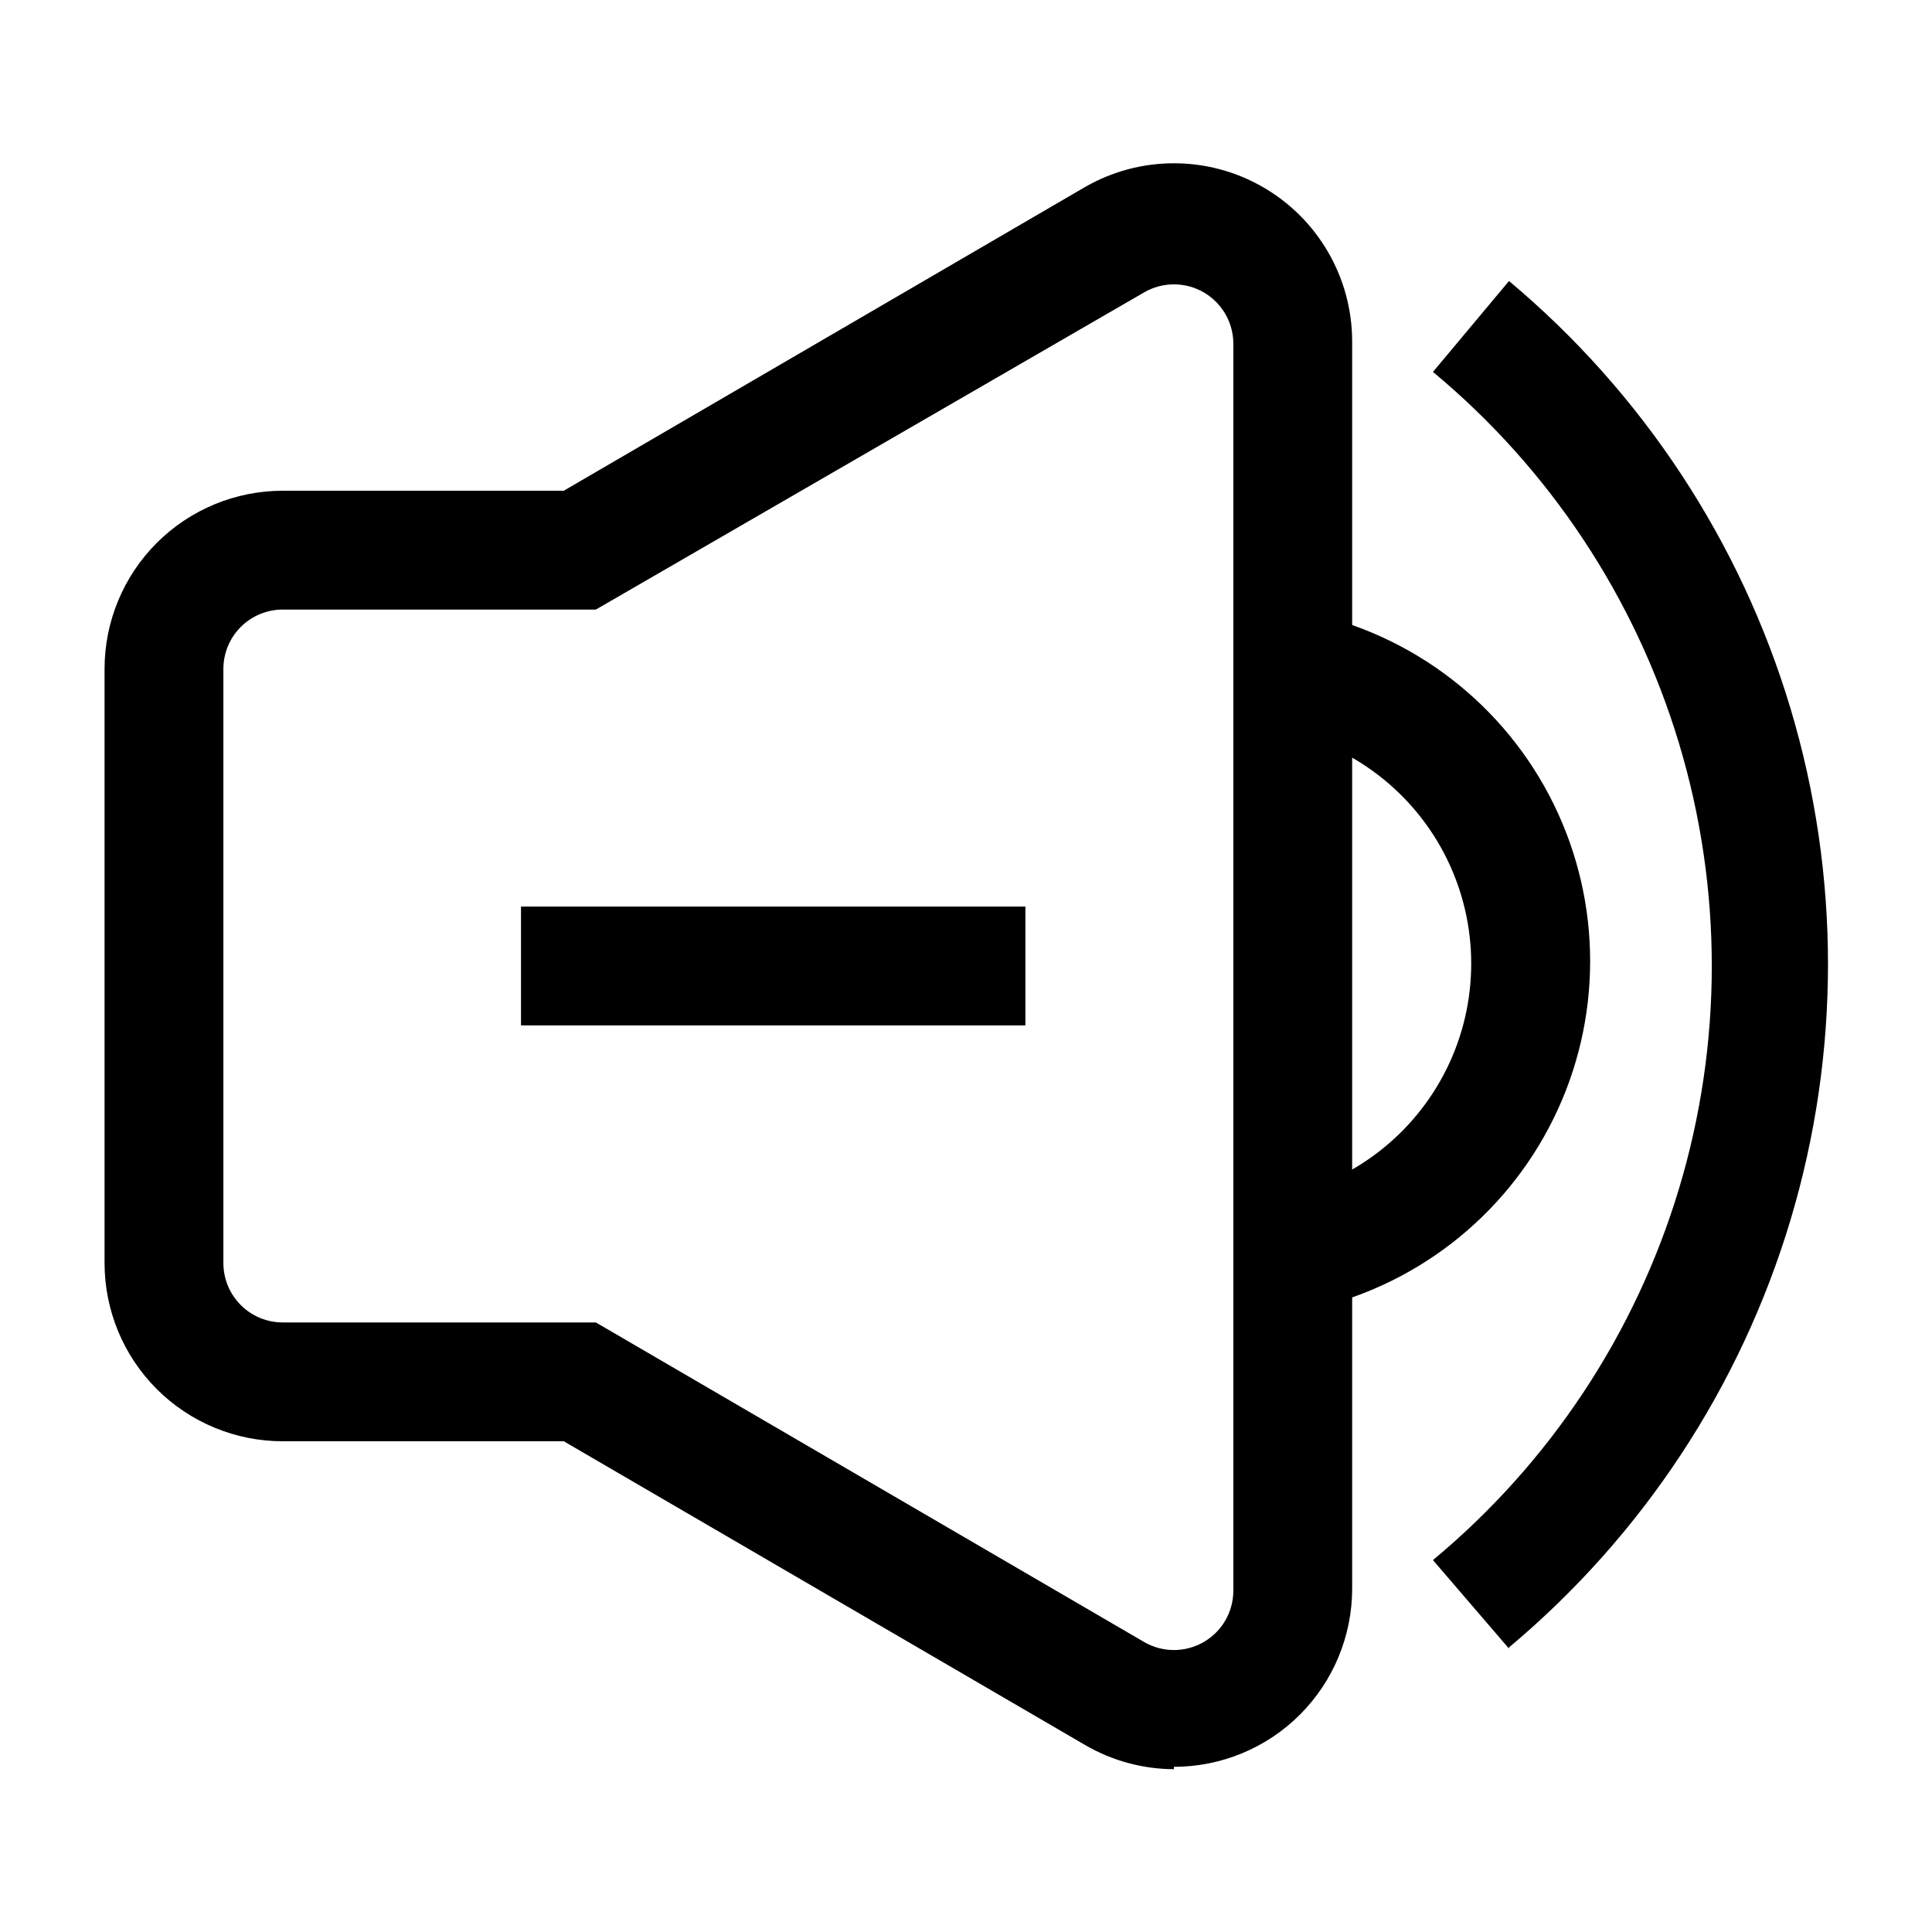
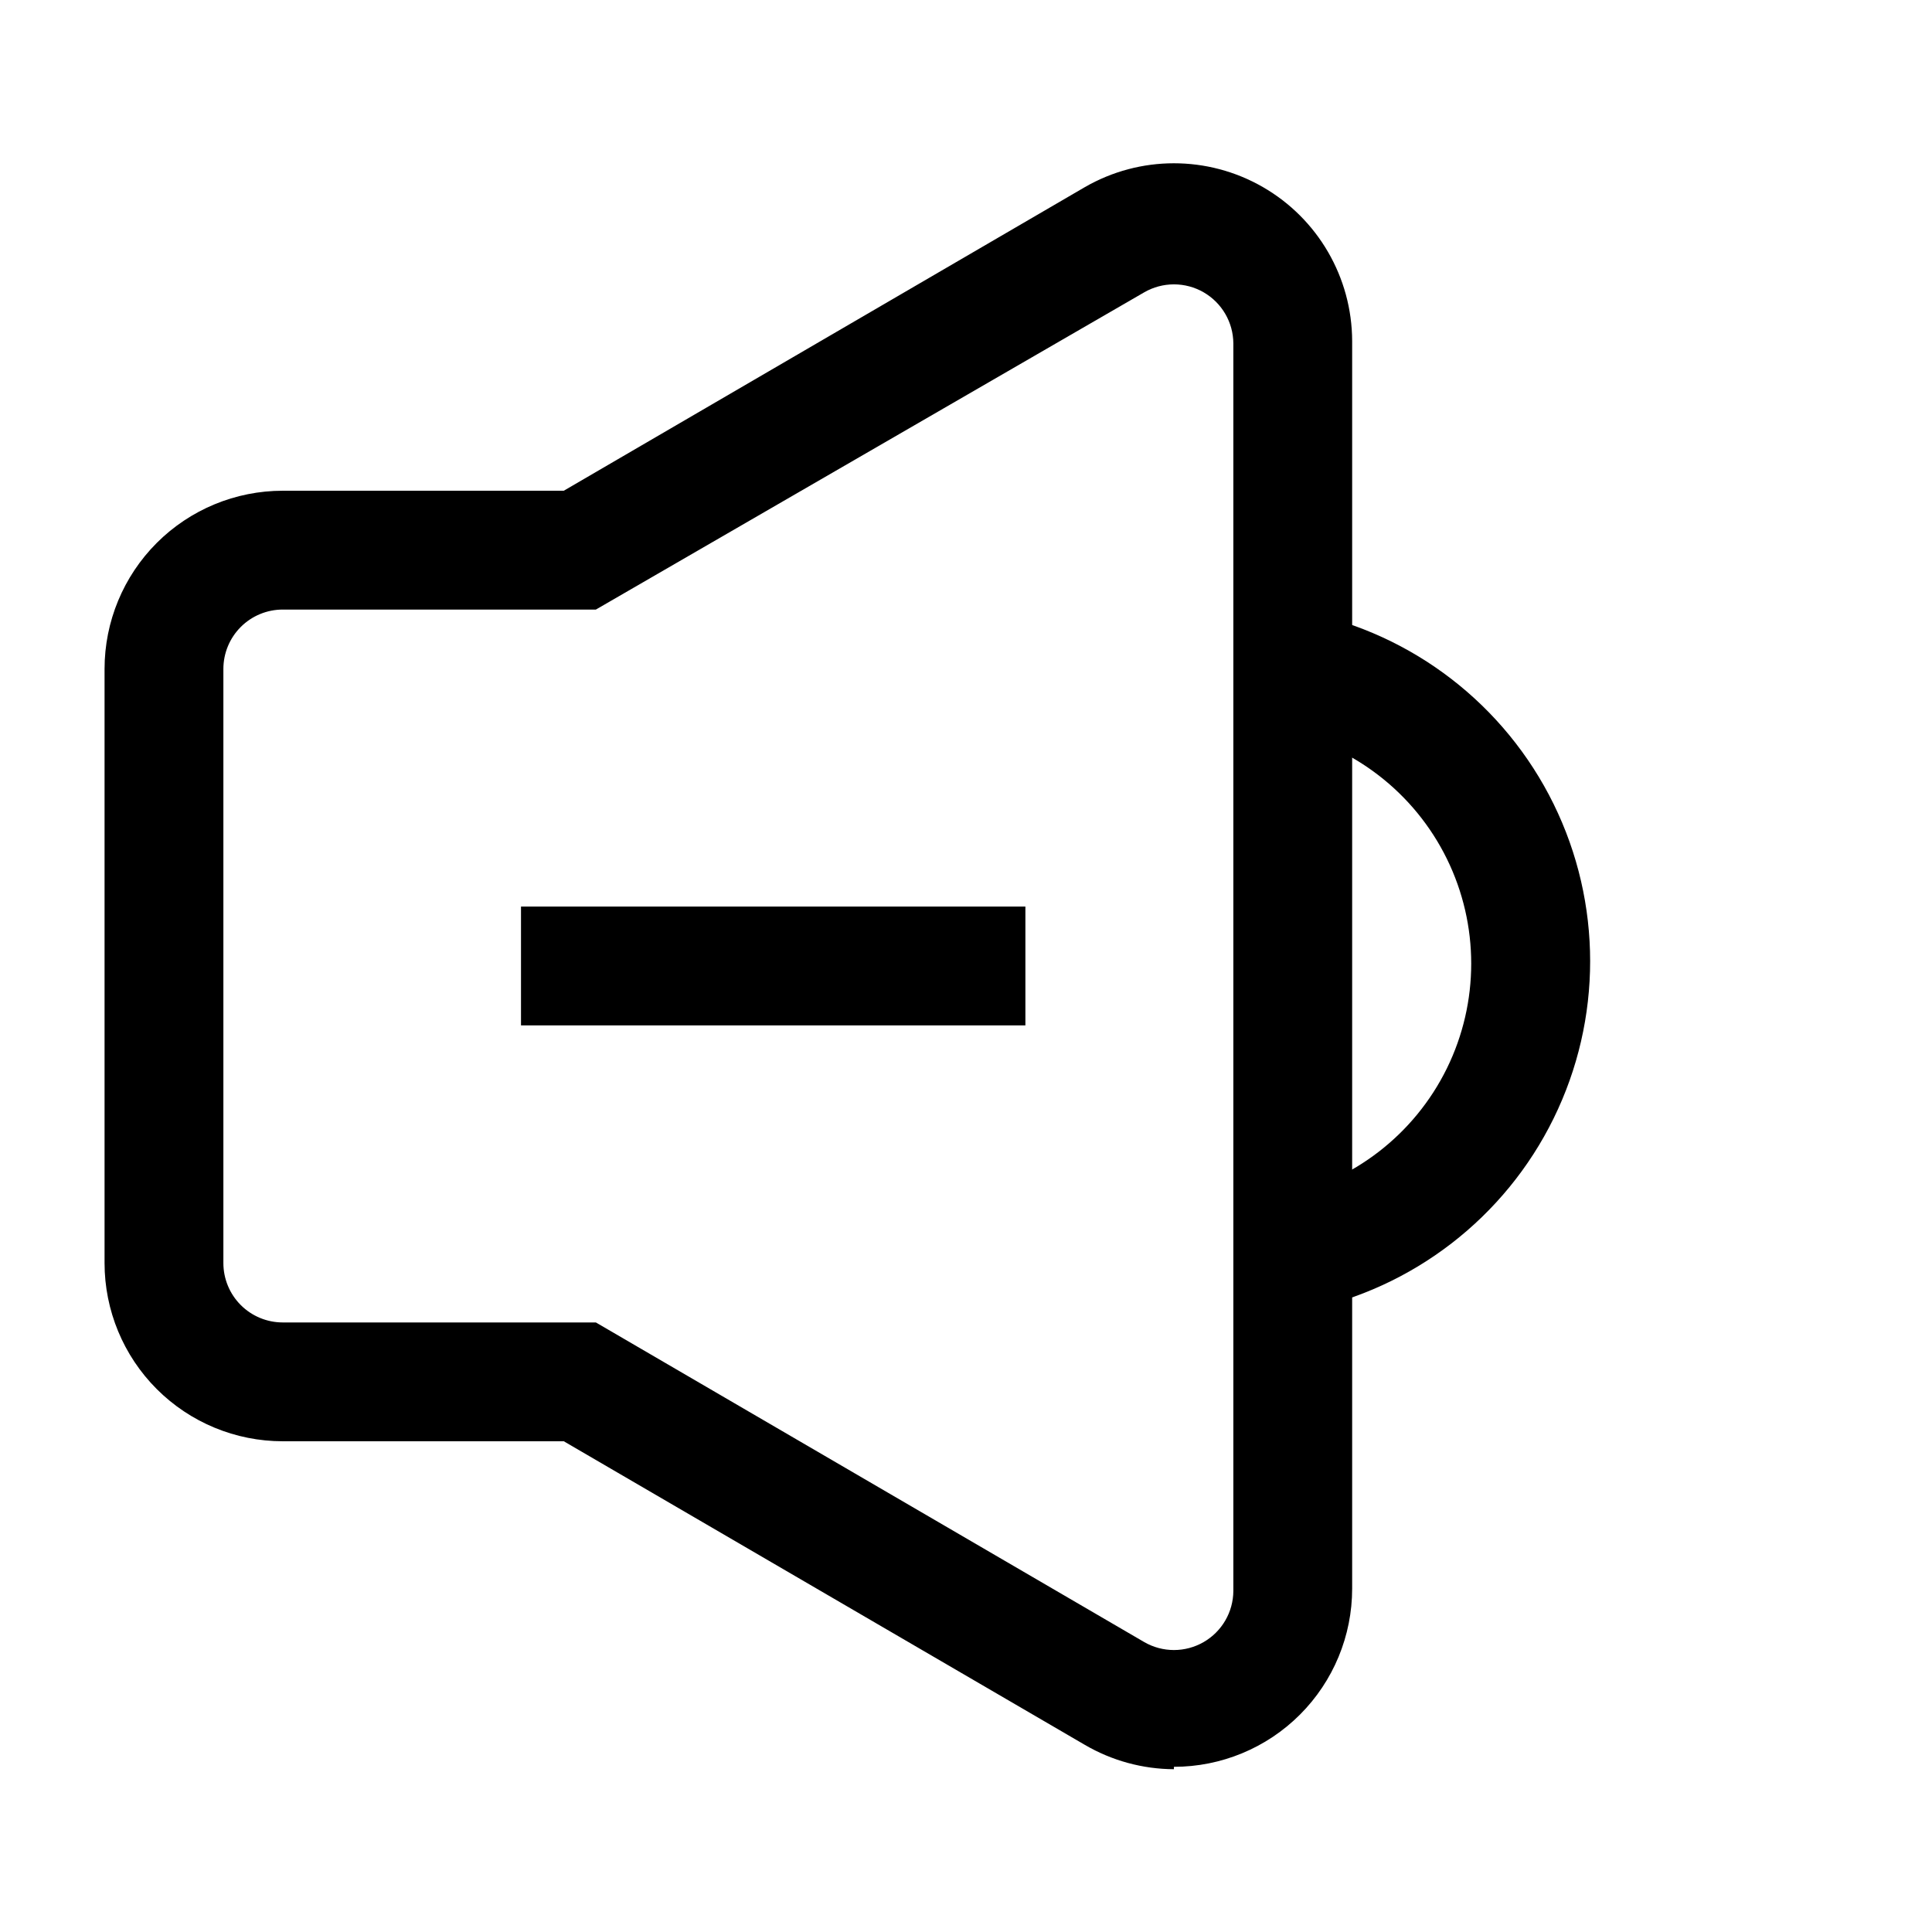
<svg xmlns="http://www.w3.org/2000/svg" fill="#000000" width="800px" height="800px" version="1.1" viewBox="144 144 512 512">
  <g>
    <path d="m455.1 612.86c-8.301-0.039-16.445-2.266-23.613-6.457l-138.08-80.453h-74.469c-12.527 0-24.539-4.973-33.398-13.832-8.855-8.859-13.832-20.871-13.832-33.398v-157.44c0-12.527 4.977-24.539 13.832-33.398 8.859-8.855 20.871-13.832 33.398-13.832h74.469l138.08-80.453c14.594-8.426 32.57-8.438 47.176-0.031 14.605 8.406 23.625 23.957 23.672 40.809v330.62c0 12.527-4.977 24.539-13.836 33.398-8.855 8.859-20.871 13.832-33.398 13.832zm-236.16-307.32c-4.176 0-8.18 1.656-11.133 4.609s-4.609 6.957-4.609 11.133v157.44c0 4.176 1.656 8.18 4.609 11.133 2.953 2.953 6.957 4.609 11.133 4.609h82.973l145.32 84.703c2.394 1.383 5.109 2.109 7.871 2.109 2.766 0 5.481-0.727 7.875-2.109 4.84-2.793 7.836-7.949 7.871-13.539v-330.62c-0.035-5.59-3.031-10.742-7.871-13.539-2.394-1.383-5.109-2.109-7.875-2.109-2.762 0-5.477 0.727-7.871 2.109l-145.32 84.074z" />
-     <path d="m543.9 580.9-20.152-23.461c30.926-25.688 53.602-59.918 65.199-98.414 11.594-38.496 11.594-79.555 0-118.05-11.598-38.496-34.273-72.727-65.199-98.414l20.152-24.09c35.402 29.648 61.336 69.023 74.594 113.25 13.258 44.23 13.258 91.379 0 135.61-13.258 44.23-39.191 83.605-74.594 113.25z" />
    <path d="m489.74 492.57-6.297-31.488c19.129-3.887 35.375-16.422 43.988-33.938 8.609-17.52 8.609-38.039 0-55.559-8.613-17.52-24.859-30.055-43.988-33.938l6.297-31.488c28.695 5.828 53.066 24.629 65.98 50.906 12.914 26.277 12.914 57.059 0 83.336s-37.285 45.082-65.98 50.906z" />
    <path d="m282.07 384.25h133.67v31.488h-133.67z" />
  </g>
</svg>